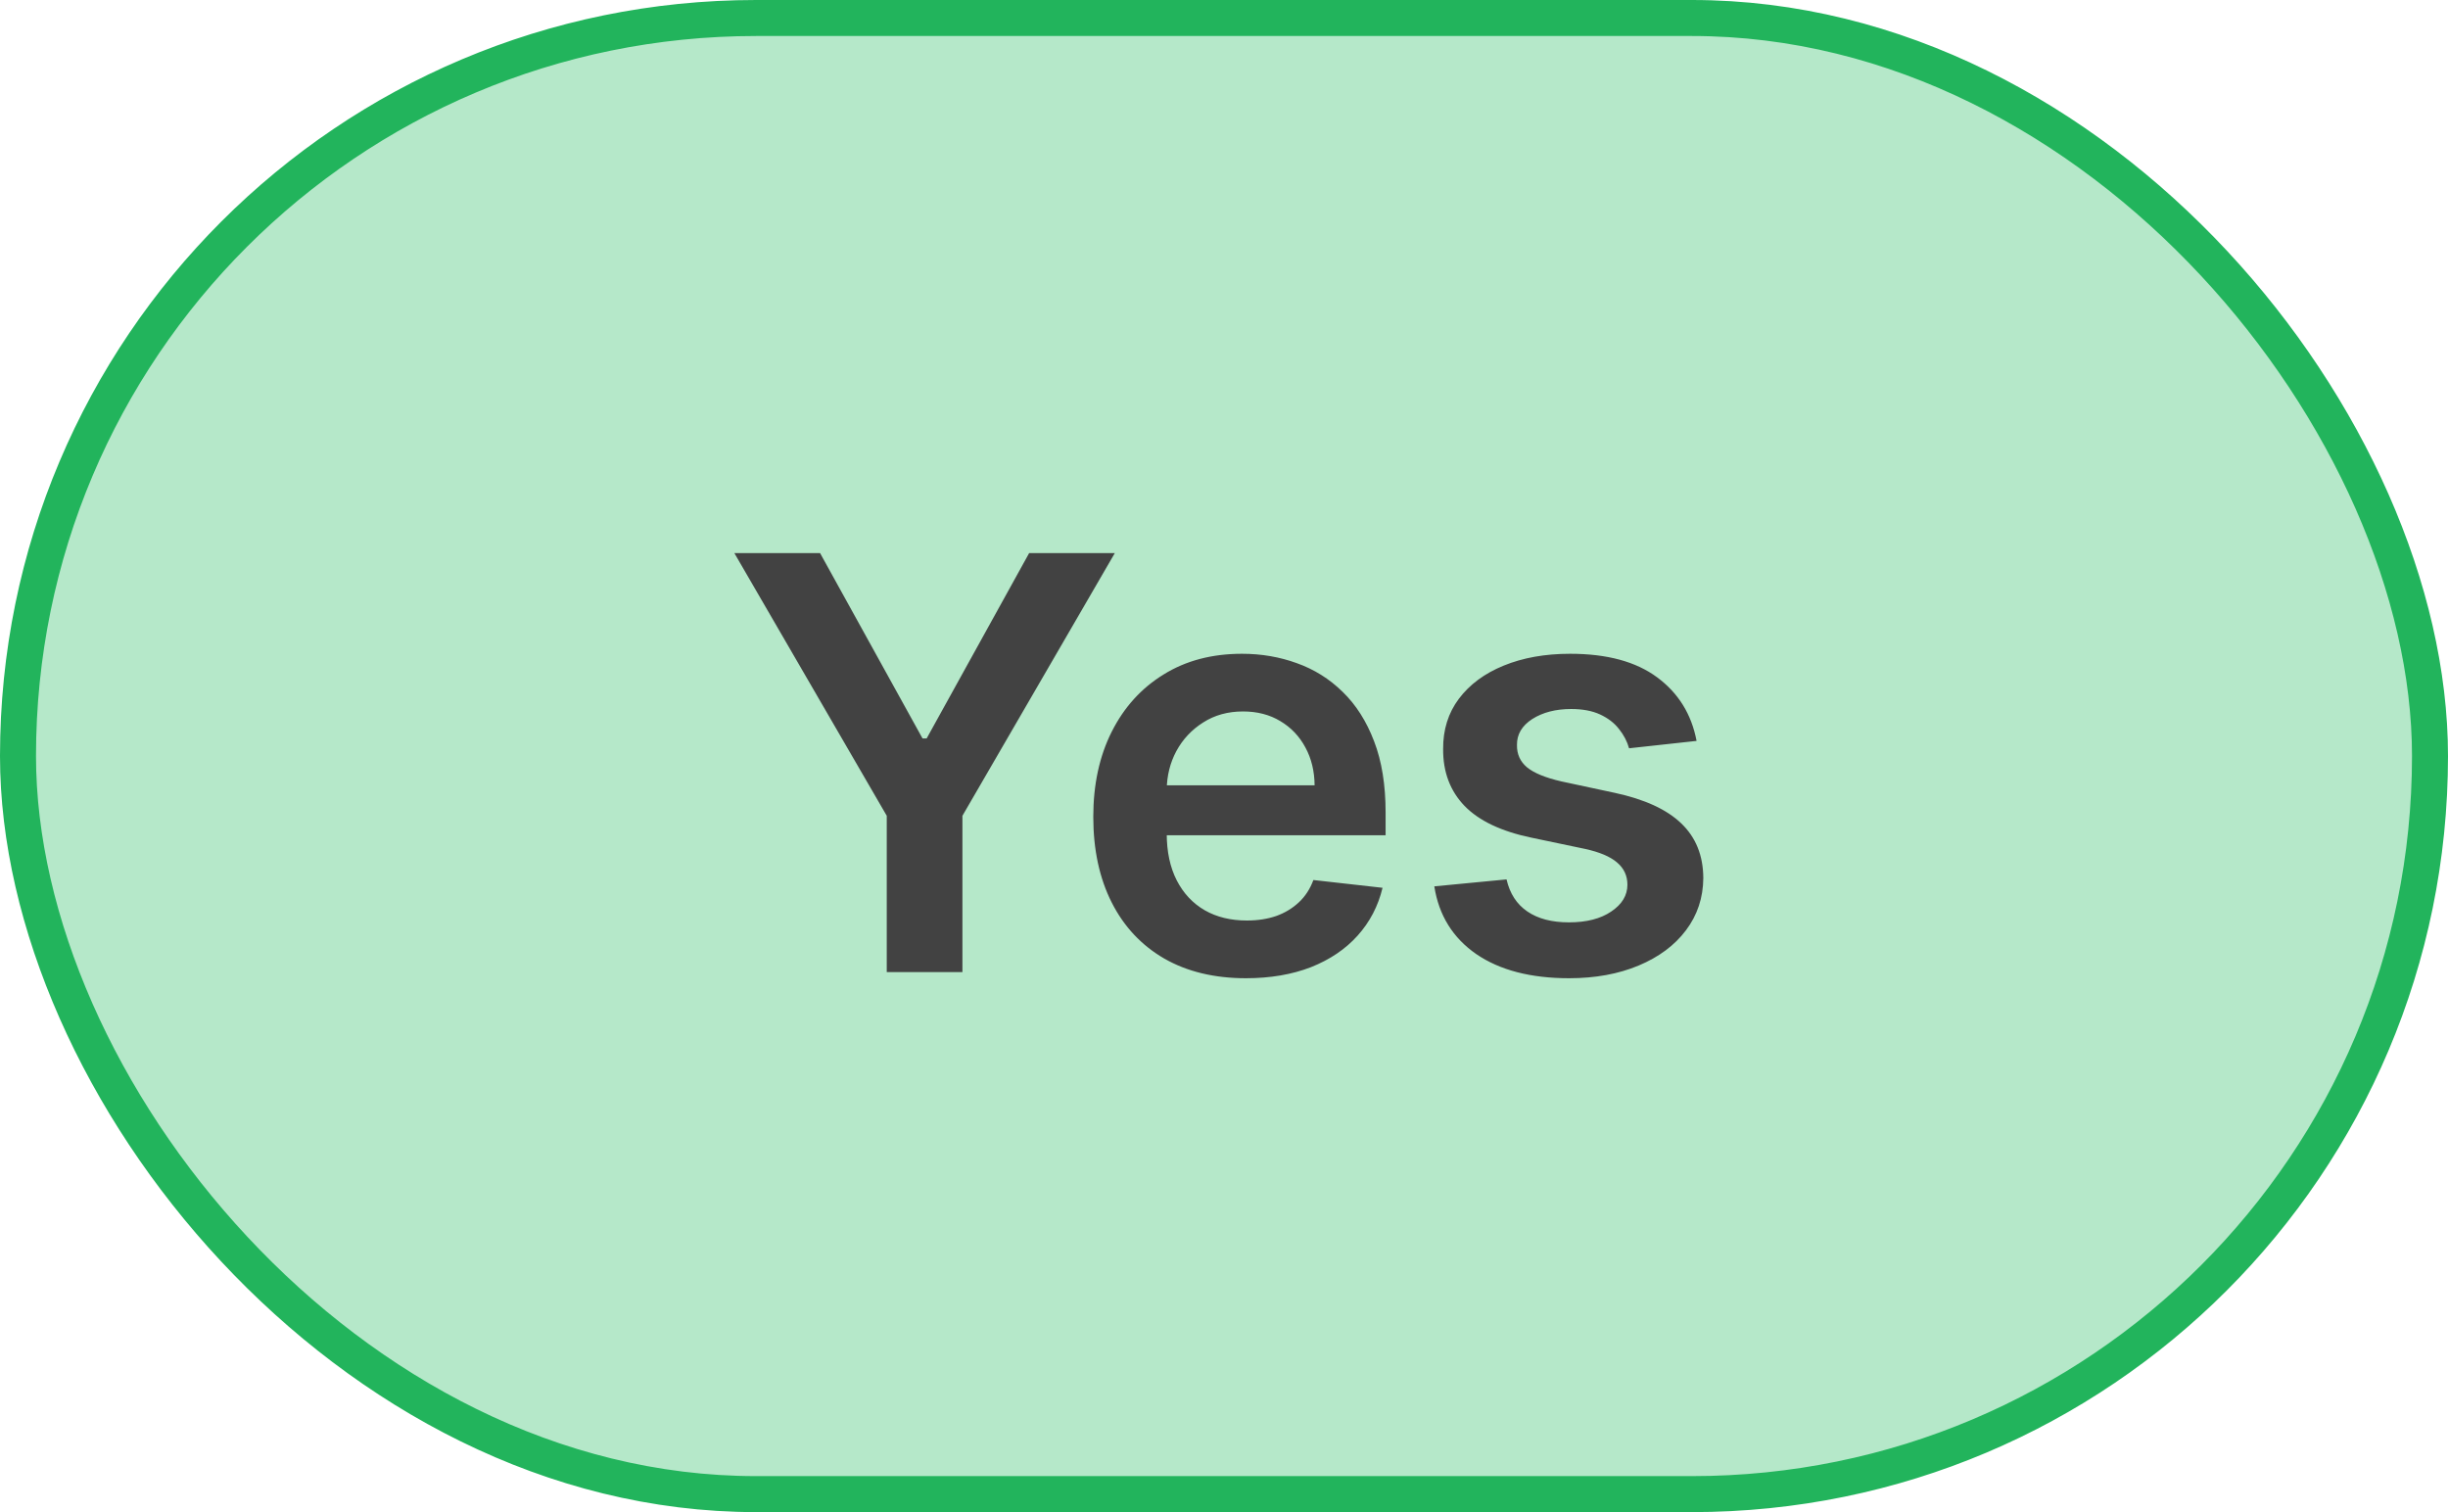
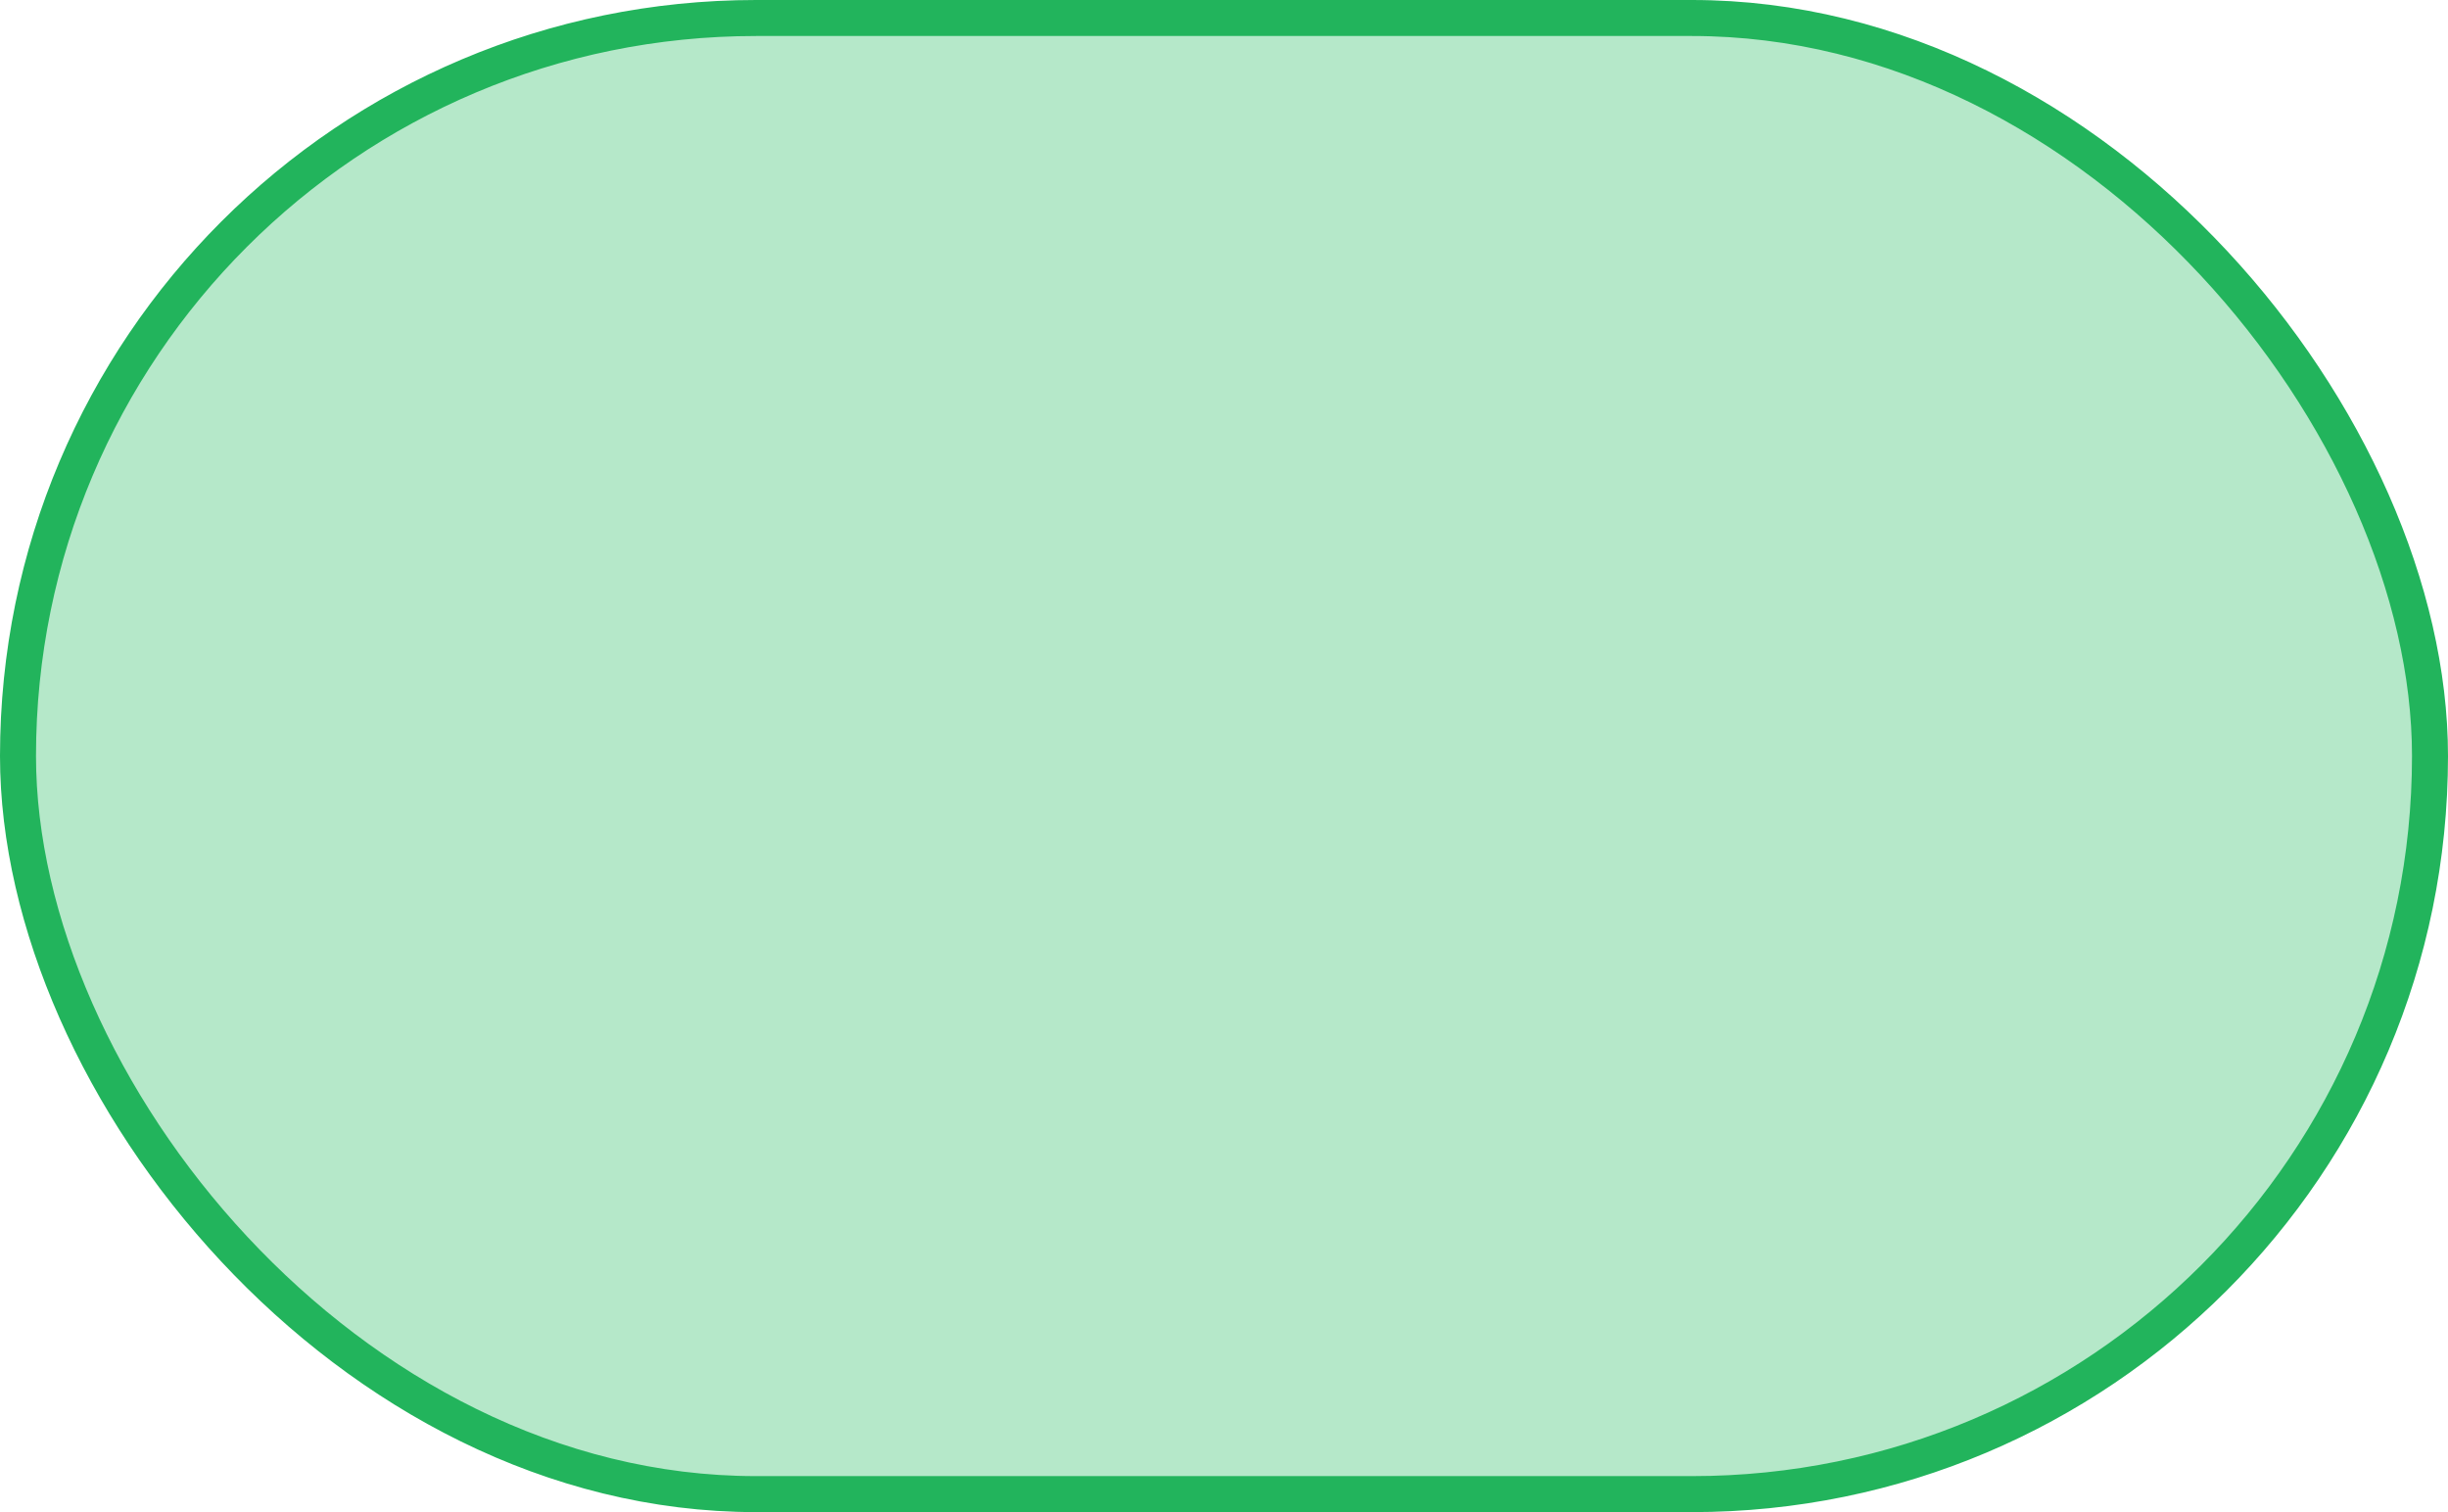
<svg xmlns="http://www.w3.org/2000/svg" width="68" height="42" viewBox="0 0 68 42" fill="none">
  <rect x="0.5" y="0.5" width="67" height="41" rx="20.5" fill="#B5E8C9" stroke="#22B45C" />
-   <path d="M20.399 15.363H22.78L25.626 20.511H25.74L28.587 15.363H30.967L26.734 22.659V27H24.632V22.659L20.399 15.363ZM34.608 27.171C33.733 27.171 32.977 26.989 32.341 26.625C31.708 26.258 31.221 25.739 30.881 25.068C30.54 24.394 30.369 23.6 30.369 22.687C30.369 21.79 30.54 21.002 30.881 20.324C31.225 19.642 31.706 19.112 32.324 18.733C32.941 18.35 33.667 18.159 34.5 18.159C35.038 18.159 35.545 18.246 36.023 18.42C36.504 18.591 36.928 18.856 37.295 19.216C37.667 19.576 37.958 20.034 38.17 20.591C38.383 21.144 38.489 21.803 38.489 22.568V23.199H31.335V21.812H36.517C36.513 21.419 36.428 21.068 36.261 20.761C36.095 20.451 35.862 20.206 35.562 20.028C35.267 19.85 34.922 19.761 34.528 19.761C34.108 19.761 33.739 19.863 33.42 20.068C33.102 20.269 32.854 20.534 32.676 20.863C32.502 21.189 32.413 21.547 32.409 21.937V23.148C32.409 23.655 32.502 24.091 32.688 24.454C32.873 24.814 33.133 25.091 33.466 25.284C33.799 25.474 34.189 25.568 34.636 25.568C34.936 25.568 35.206 25.526 35.449 25.443C35.691 25.356 35.902 25.229 36.08 25.062C36.258 24.896 36.392 24.689 36.483 24.443L38.404 24.659C38.282 25.167 38.051 25.61 37.71 25.989C37.373 26.364 36.941 26.655 36.415 26.864C35.888 27.068 35.286 27.171 34.608 27.171ZM47.127 20.579L45.252 20.784C45.199 20.595 45.106 20.416 44.973 20.25C44.844 20.083 44.67 19.949 44.45 19.846C44.231 19.744 43.962 19.693 43.644 19.693C43.216 19.693 42.856 19.786 42.564 19.971C42.276 20.157 42.134 20.398 42.138 20.693C42.134 20.947 42.227 21.153 42.416 21.312C42.609 21.471 42.928 21.602 43.371 21.704L44.86 22.023C45.685 22.201 46.299 22.483 46.7 22.869C47.106 23.256 47.31 23.761 47.314 24.386C47.31 24.936 47.149 25.42 46.831 25.841C46.517 26.258 46.079 26.583 45.519 26.818C44.958 27.053 44.314 27.171 43.587 27.171C42.519 27.171 41.659 26.947 41.007 26.5C40.356 26.049 39.967 25.422 39.842 24.619L41.848 24.426C41.939 24.82 42.132 25.117 42.428 25.318C42.723 25.519 43.108 25.619 43.581 25.619C44.07 25.619 44.462 25.519 44.757 25.318C45.056 25.117 45.206 24.869 45.206 24.574C45.206 24.324 45.11 24.117 44.916 23.954C44.727 23.792 44.431 23.667 44.03 23.579L42.541 23.267C41.704 23.093 41.085 22.799 40.683 22.386C40.282 21.97 40.083 21.443 40.087 20.807C40.083 20.269 40.229 19.803 40.524 19.409C40.824 19.011 41.238 18.704 41.769 18.488C42.303 18.269 42.918 18.159 43.615 18.159C44.638 18.159 45.443 18.377 46.03 18.812C46.621 19.248 46.986 19.837 47.127 20.579Z" fill="#424242" />
</svg>